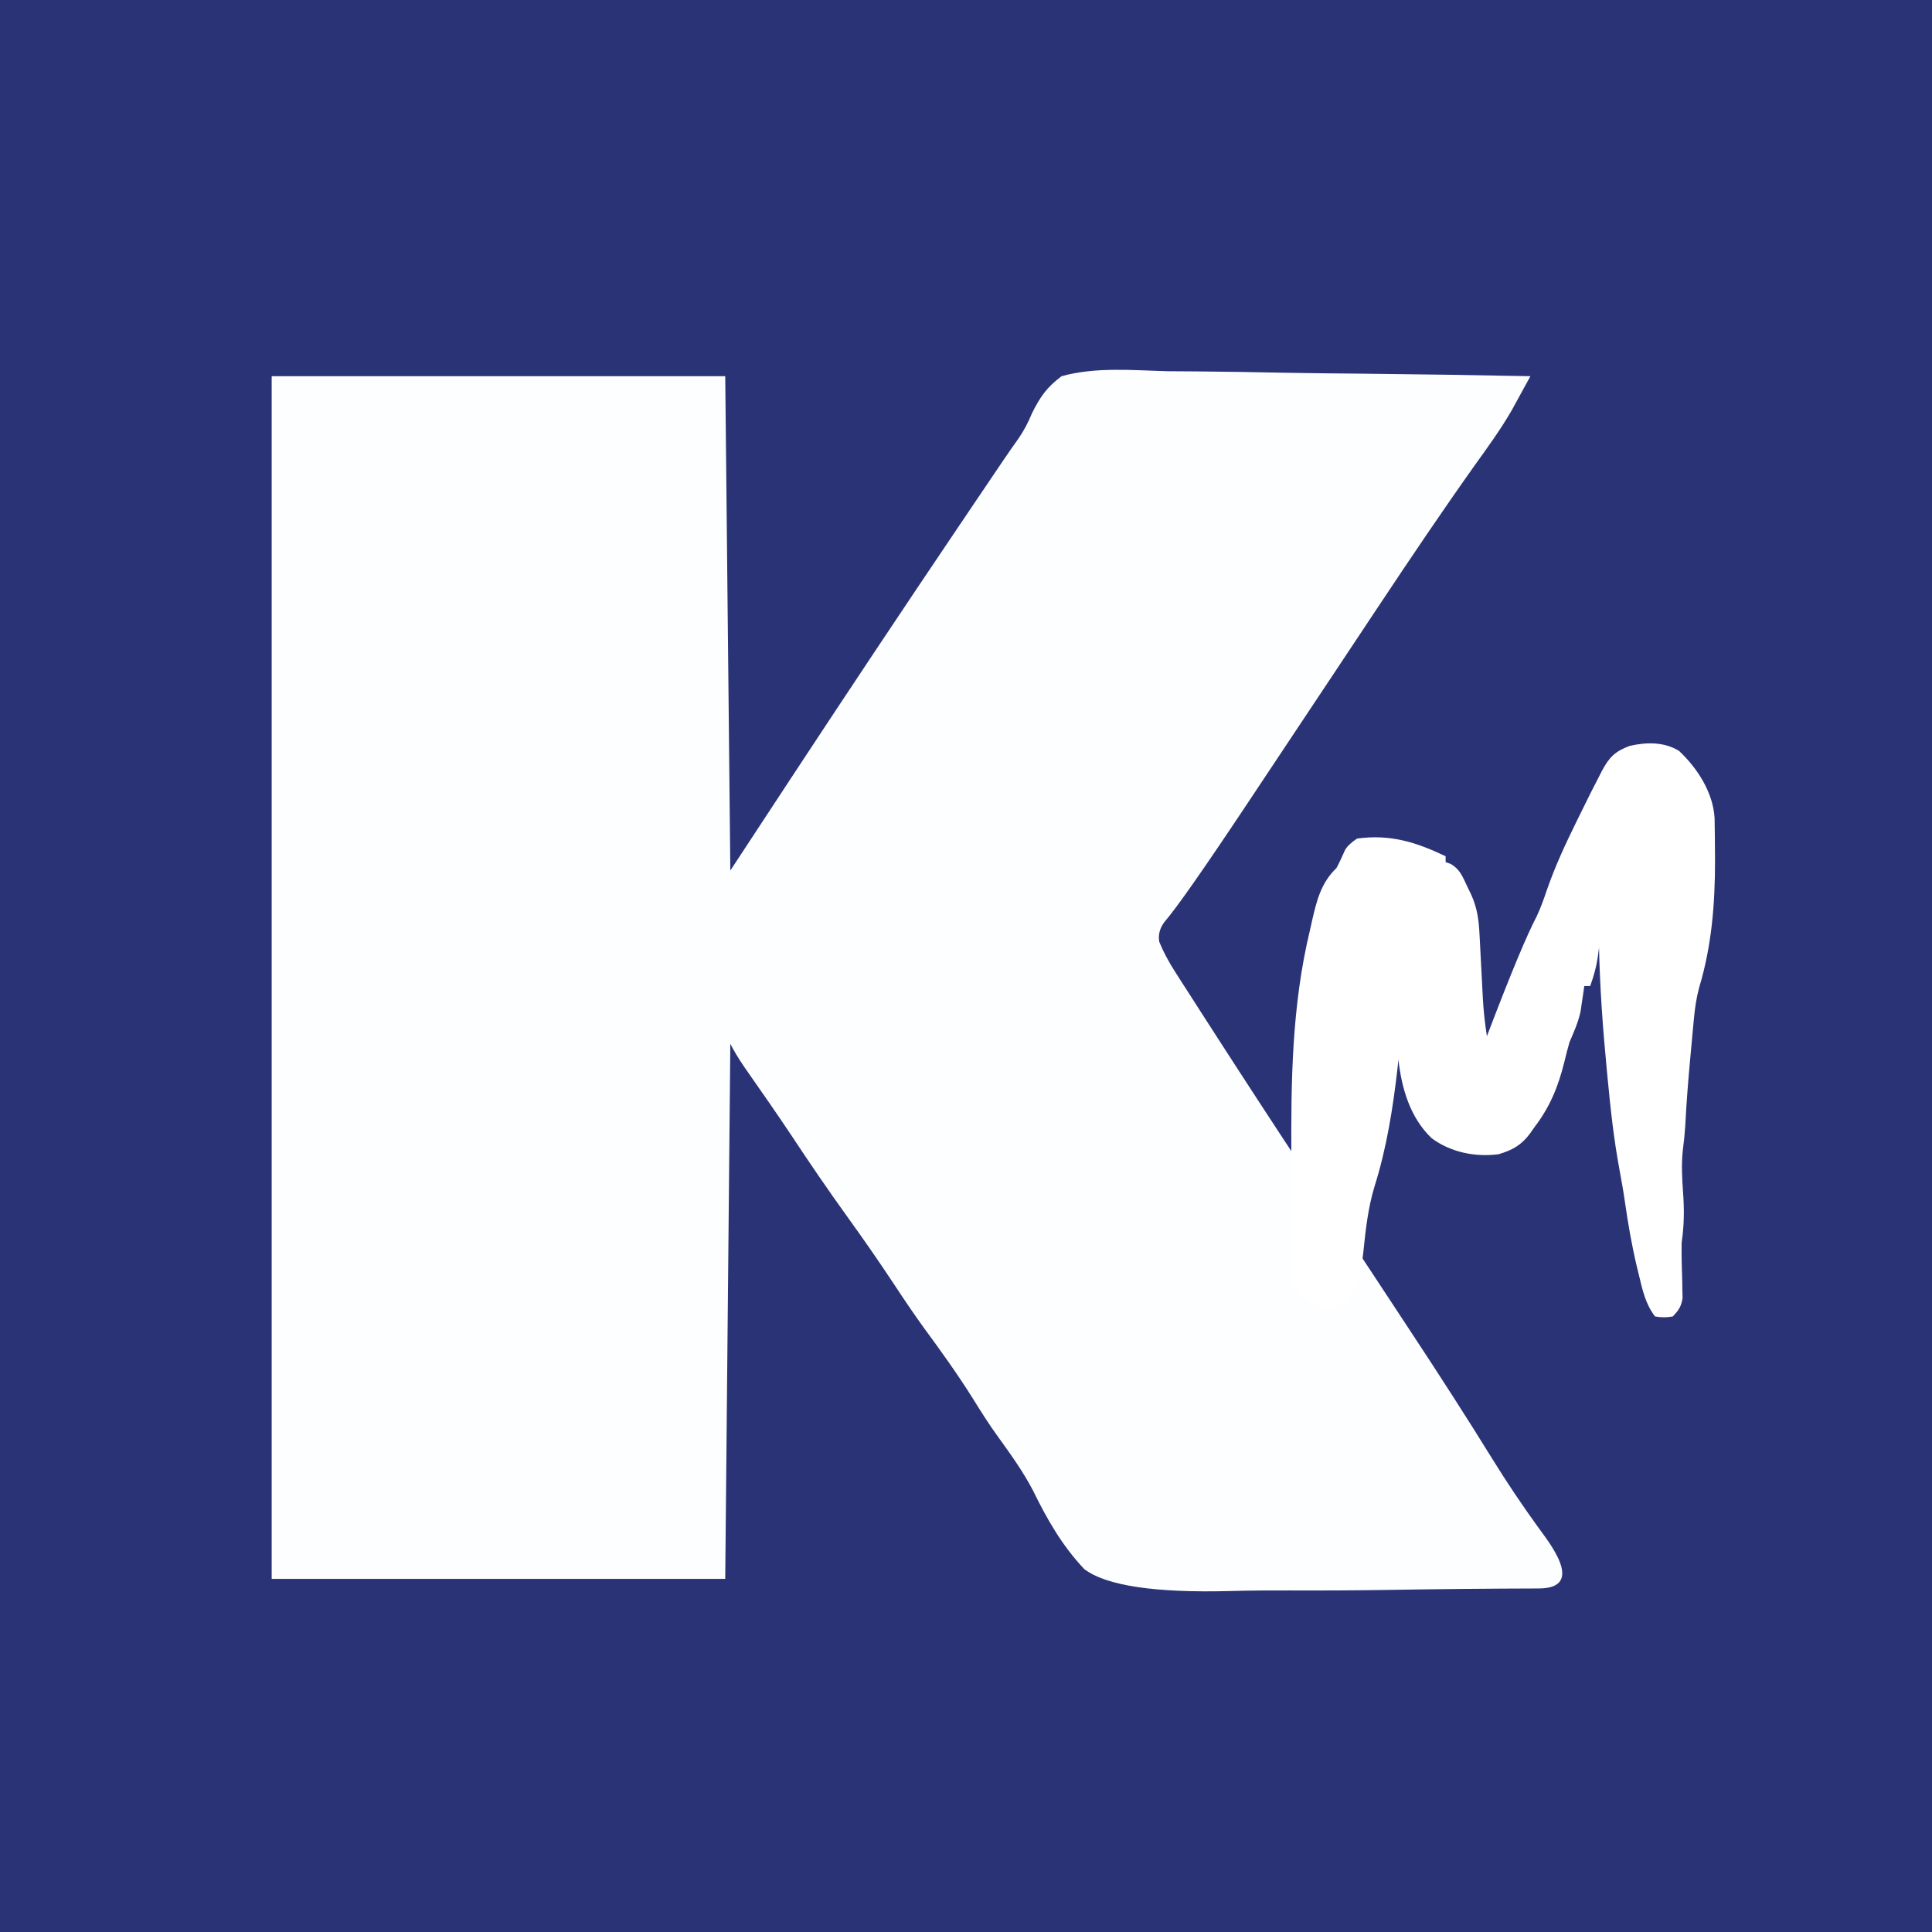
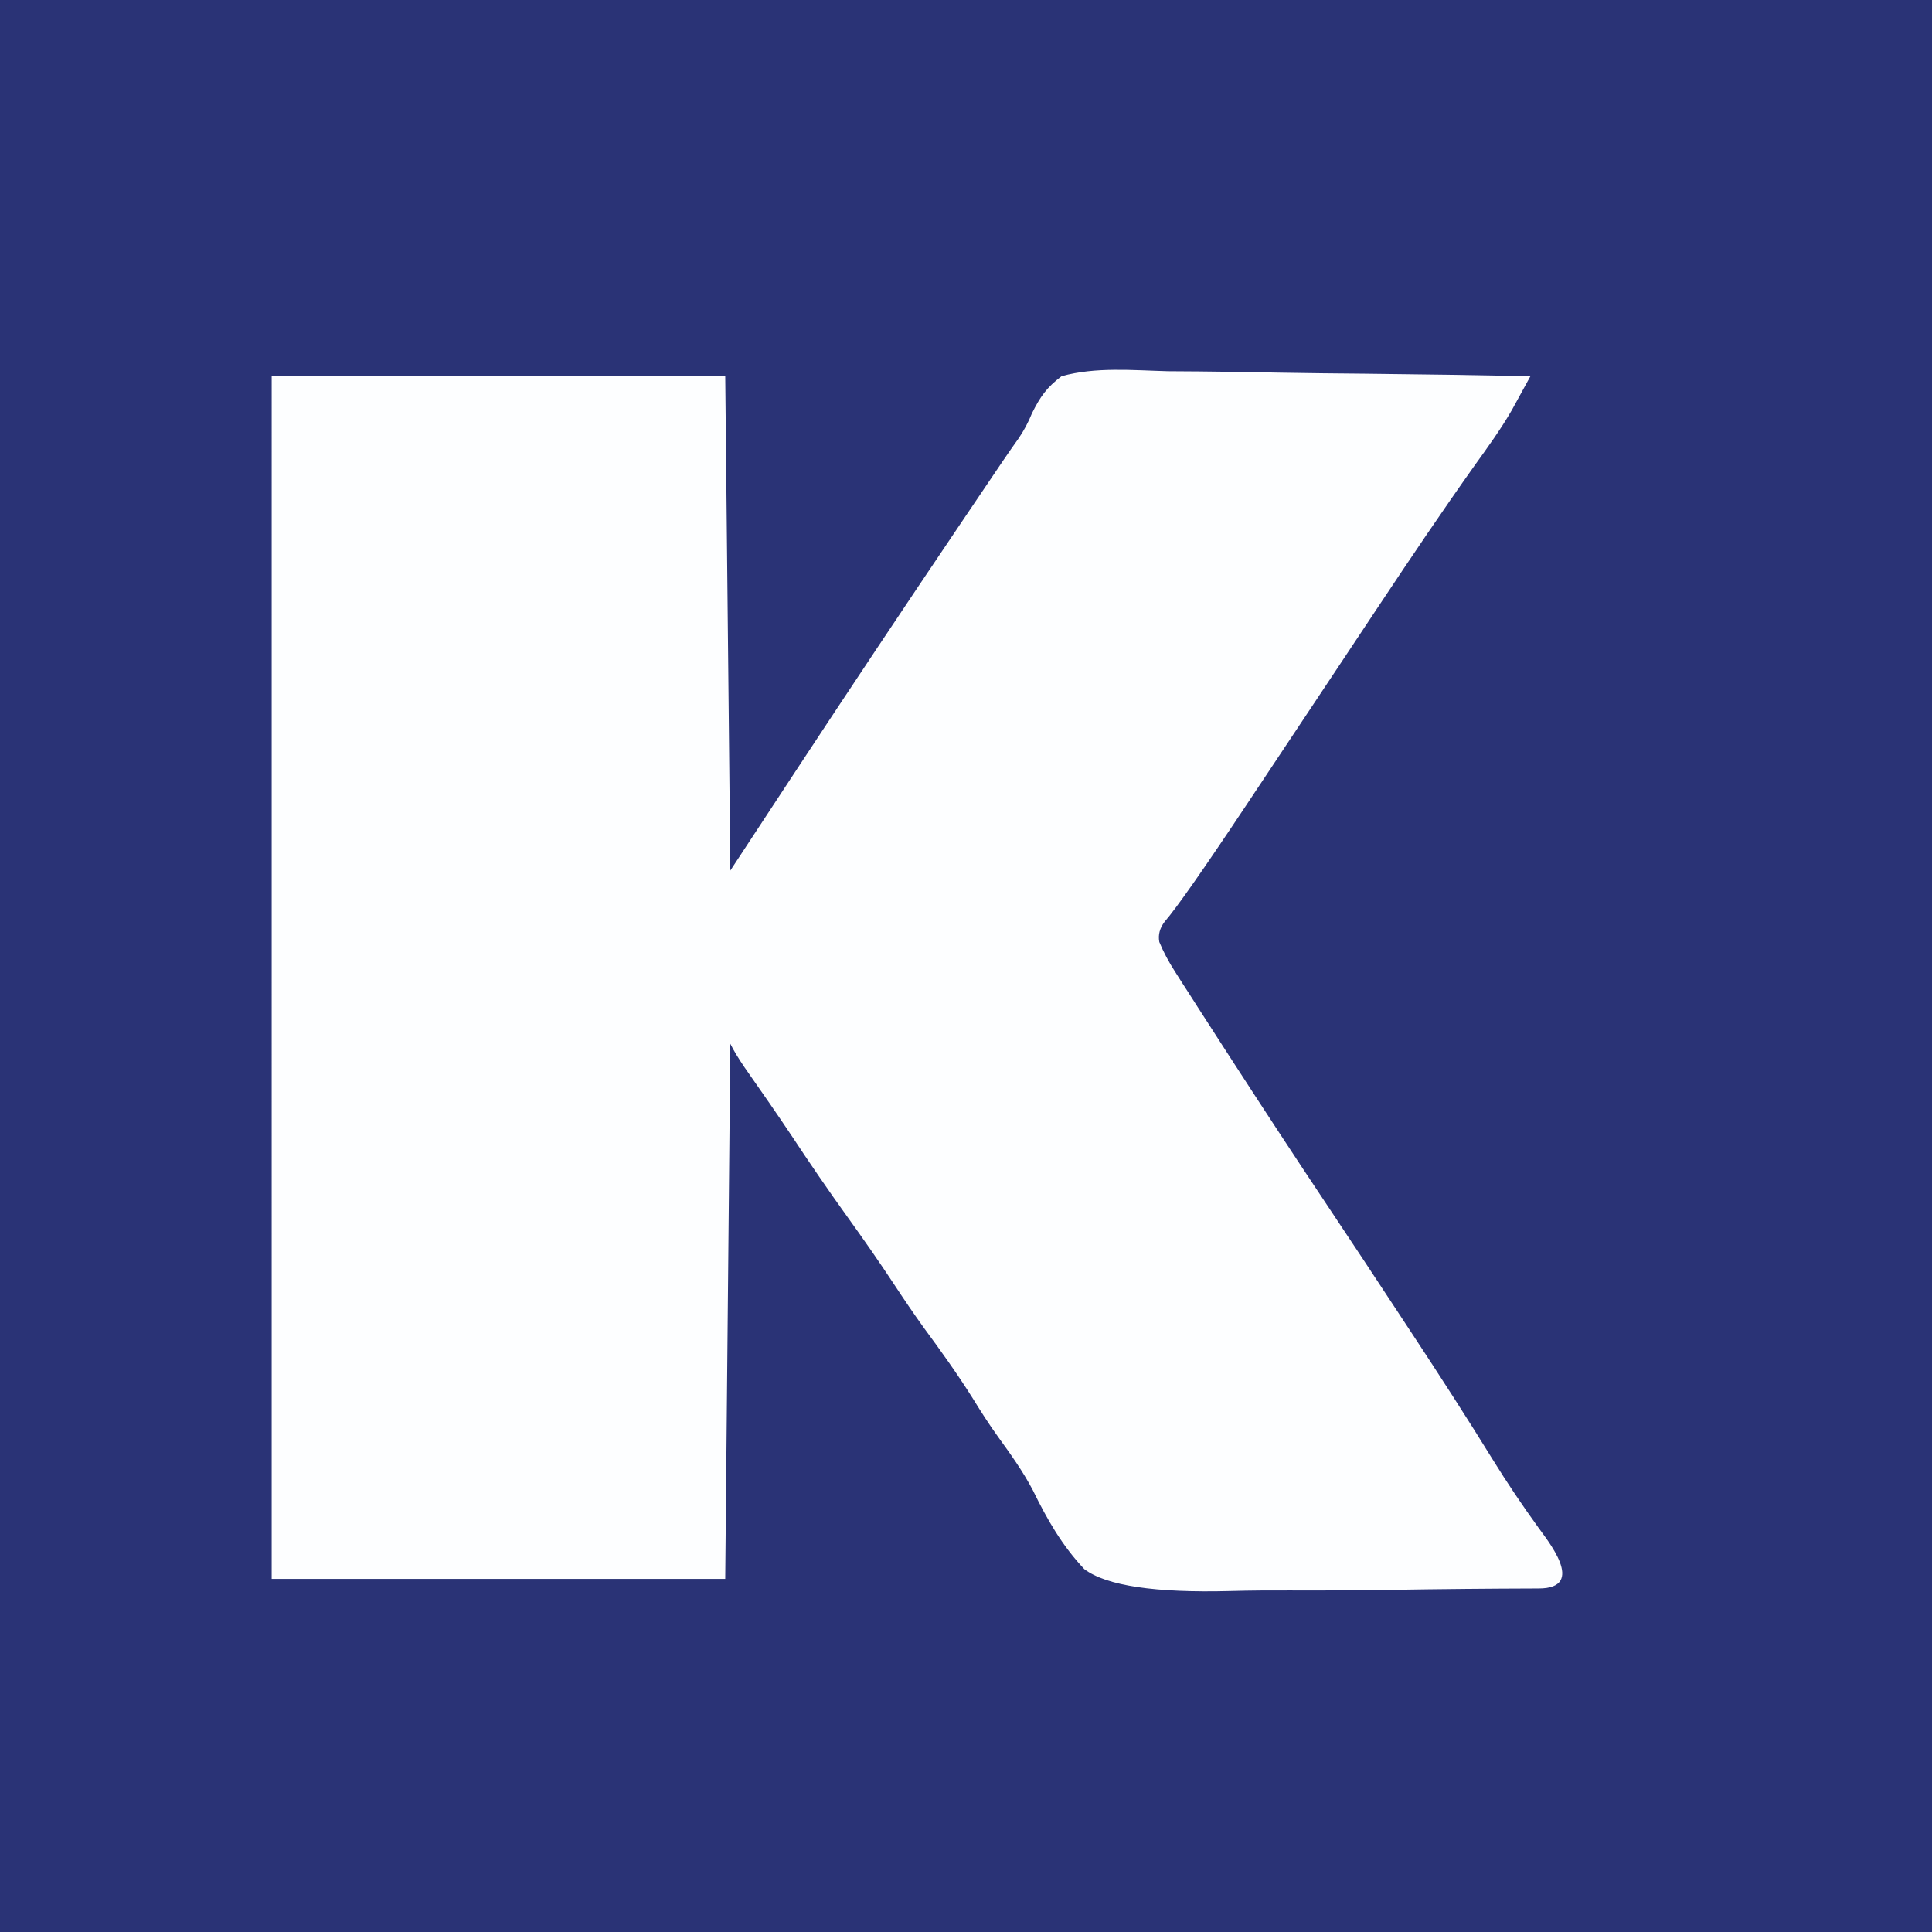
<svg xmlns="http://www.w3.org/2000/svg" id="Layer_2" data-name="Layer 2" viewBox="0 0 1024 1024">
  <g id="Layer_3" data-name="Layer 3">
    <g>
      <rect width="1024" height="1024" style="fill: #2a3376;" />
      <path d="M144,199.39h240.392c.891,86.46,1.783,172.92,2.701,262.001,11.309-17.214,22.618-34.428,34.269-52.164,28.739-43.662,57.698-87.167,86.94-130.494q2.481-3.678,5.012-7.43c4.734-7.015,9.472-14.026,14.212-21.036,1.367-2.024,2.735-4.048,4.143-6.134,2.652-3.914,5.355-7.794,8.111-11.636q4.222-6.113,7.21-13.492c4.399-8.797,7.774-13.662,15.671-19.615,18.046-5.003,37.692-3.131,56.205-2.638,5.544.05,11.089.089,16.633.116,14.555.103,29.102.368,43.654.667,14.864.277,29.729.4,44.595.536,29.14.289,58.274.75,87.409,1.319-2.088,3.825-4.184,7.645-6.284,11.464-1.166,2.128-2.333,4.256-3.535,6.448-5.914,10.261-12.81,19.753-19.724,29.356-17.16,24.188-33.724,48.739-50.138,73.434-1.246,1.874-2.493,3.748-3.777,5.679-6.448,9.698-12.891,19.399-19.331,29.102-12.093,18.218-24.207,36.422-36.33,54.621-3.761,5.649-7.518,11.301-11.275,16.954q-34.173,51.362-43.416,62.005-3.943,5.072-2.893,10.796c2.313,5.562,4.911,10.379,8.157,15.455,1.245,1.961,2.49,3.922,3.773,5.943,1.366,2.116,2.732,4.232,4.14,6.412,1.425,2.231,2.851,4.462,4.319,6.761,4.729,7.383,9.486,14.747,14.25,22.107,1.671,2.583,3.343,5.166,5.064,7.827,15.996,24.686,32.095,49.299,48.429,73.763,13.02,19.501,25.948,39.061,38.821,58.66,2.38,3.621,4.762,7.241,7.146,10.86,14.526,22.047,28.832,44.204,42.703,66.67,7.585,12.251,15.581,24.13,24.025,35.812,4.325,6.207,26.268,32.399.198,32.399-26.125.074-52.239.307-78.36.747-17.933.286-35.86.372-53.795.302-10.341-.035-20.661.017-30.998.308q-60.064,1.609-77.616-11.6c-11.767-12.453-19.731-26.384-27.208-41.697-5.306-10.136-11.842-19.212-18.535-28.47-4.782-6.616-9.126-13.441-13.407-20.39-8.061-12.811-16.77-24.986-25.755-37.16-5.521-7.637-10.756-15.408-15.942-23.275-7.964-12.07-16.194-23.891-24.647-35.62-10.206-14.171-20.032-28.541-29.648-43.122-8.138-12.207-16.548-24.219-24.953-36.242q-4.822-7.069-7.523-12.471c-.891,93.591-1.783,187.182-2.701,283.609h-240.392V199.39Z" style="fill: #fdfeff;" />
-       <path d="M889.903,397.988c9.818,9.166,18.096,22.114,18.869,35.672.106,6.332.189,12.662.212,18.994.005,1.149.01,2.299.016,3.483.033,22.68-1.761,45.236-8.347,67.064-1.508,5.568-2.277,10.737-2.815,16.474-.194,2.025-.388,4.051-.587,6.138-.194,2.142-.387,4.284-.579,6.426-.205,2.195-.41,4.39-.616,6.585-1.185,12.789-2.234,25.576-2.865,38.406-.257,4.004-.677,7.867-1.197,11.837-.903,7.821-.475,15.377.086,23.21.65,9.166.563,17.262-.782,26.386-.104,7.05.113,14.102.336,21.149.022,1.412.044,2.824.067,4.279.035,1.273.069,2.546.105,3.858-.64,4.475-2.086,6.567-5.199,9.805q-4.691.88-9.382,0c-5.115-6.564-6.692-14.152-8.6-22.086q-.506-2.064-1.022-4.171c-2.722-11.438-4.709-22.914-6.368-34.548-.81-5.662-1.813-11.272-2.864-16.894-3.017-16.311-4.815-32.644-6.359-49.152-.134-1.394-.268-2.787-.406-4.223-2.057-21.447-3.621-42.834-4.09-64.382-.224,1.695-.447,3.39-.678,5.137-.822,5.39-2.145,10.084-4.013,15.191h-3.127c-.171,1.228-.343,2.455-.519,3.72-.248,1.643-.496,3.285-.751,4.978q-.354,2.422-.715,4.892c-1.277,5.783-3.496,10.682-5.833,16.119-.972,3.347-1.806,6.713-2.636,10.098-3.306,13.423-7.627,24.149-16.128,35.248-.677.976-1.355,1.951-2.052,2.956-4.618,6.258-9.332,8.903-16.711,11.117-12.359,1.657-25.492-.975-35.573-8.502-11.392-10.881-15.855-26.326-17.591-41.534-.153,1.443-.306,2.886-.464,4.373-2.422,21.128-5.744,42.247-12.143,62.57-3.476,11.366-4.739,22.904-5.959,34.704-.916,8.261-2.071,14.628-6.453,21.88-.613,1.193-1.226,2.386-1.857,3.616-3.607,3.358-7.019,4.352-11.898,4.795-6.881-1.183-11.332-6.628-15.954-11.538l-1.564-1.564c-.173-3.508-.233-7.022-.252-10.535-.008-1.104-.016-2.208-.024-3.346-.023-3.69-.034-7.38-.042-11.07-.004-1.272-.009-2.545-.013-3.855-.024-6.782-.038-13.565-.045-20.347-.007-5.53-.028-11.059-.064-16.589-.261-40.944.16-81.643,9.822-121.699q.581-2.606,1.173-5.265c2.47-10.705,4.773-19.971,12.9-27.767,1.698-3.152,3.133-6.365,4.593-9.632q1.661-2.877,6.352-6.004c17.668-2.356,31.134,1.863,46.909,9.382v3.127c.929.325,1.858.649,2.816.983,4.769,2.973,6.045,6.384,8.423,11.428.796,1.659,1.592,3.318,2.413,5.027,3.202,7.183,3.953,13.435,4.331,21.189.063,1.182.127,2.364.192,3.582.203,3.782.397,7.564.589,11.346.193,3.76.388,7.519.589,11.279.125,2.337.245,4.675.36,7.012.367,6.895,1.108,13.597,2.177,20.409.419-1.105.839-2.209,1.27-3.347q17.375-45.496,25.098-60.145c2.198-4.63,3.825-9.355,5.491-14.201,4.186-12.062,9.44-23.447,15.05-34.889.532-1.087,1.063-2.174,1.611-3.294,1.637-3.337,3.284-6.668,4.937-9.997.502-1.011,1.003-2.021,1.52-3.062,1.456-2.902,2.941-5.786,4.442-8.665q.764-1.498,1.543-3.026c3.946-7.395,6.99-10.325,14.668-13.227,8.866-2.039,18.222-2.23,26.179,2.633Z" style="fill: #fff;" />
    </g>
  </g>
</svg>